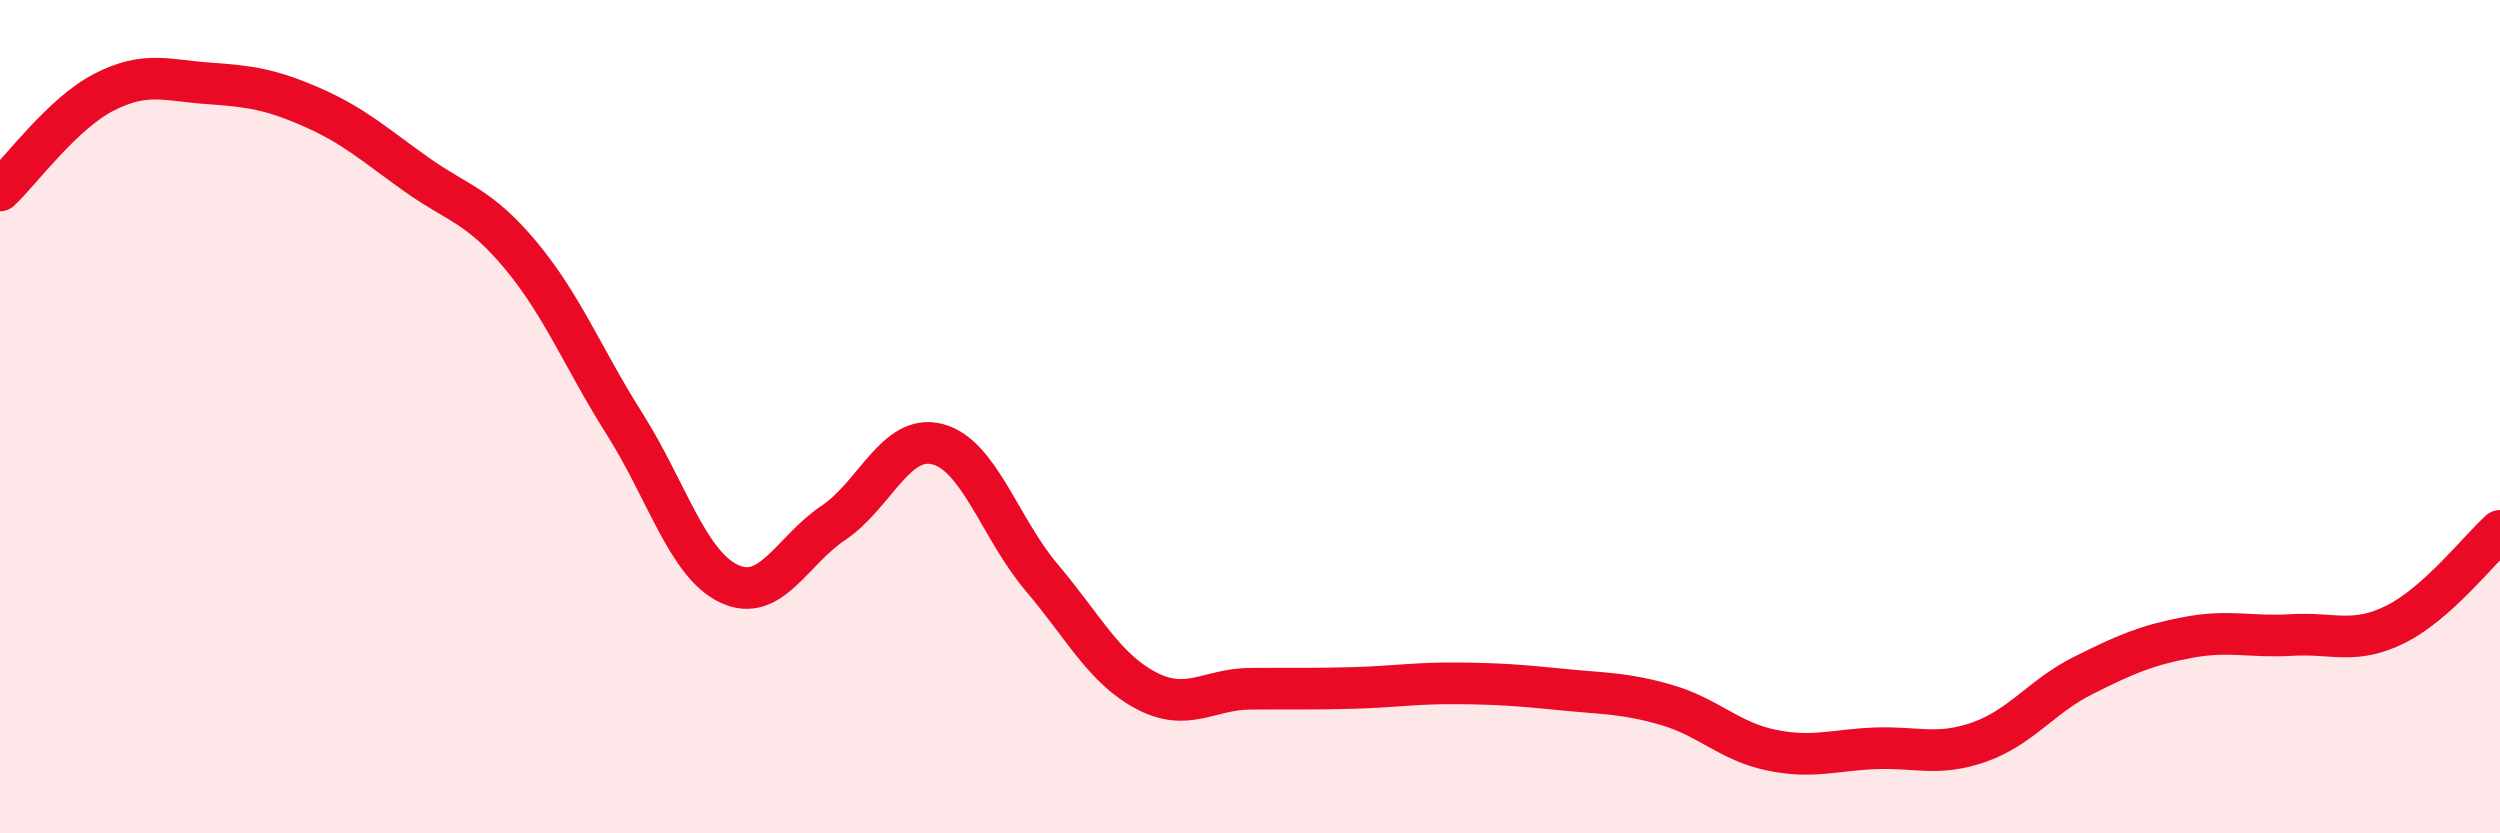
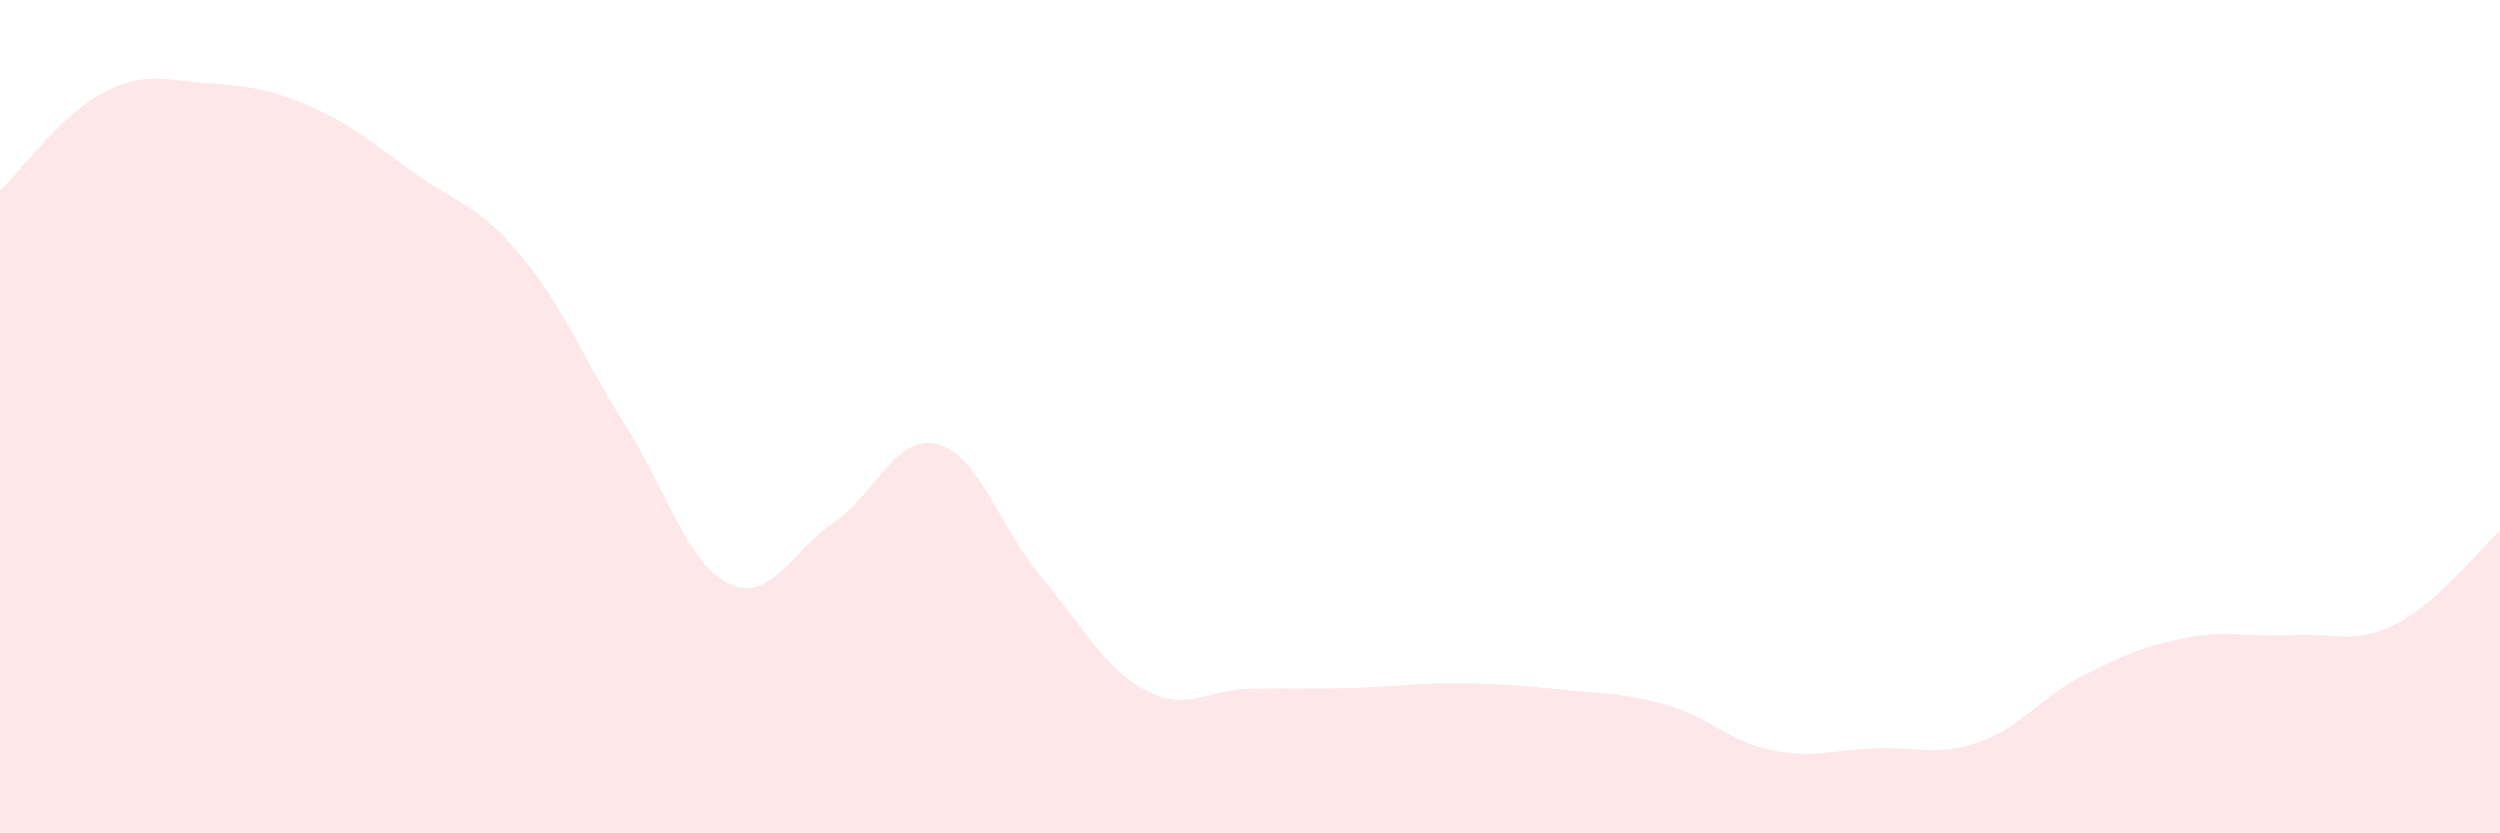
<svg xmlns="http://www.w3.org/2000/svg" width="60" height="20" viewBox="0 0 60 20">
  <path d="M 0,4.57 C 0.5,4.1 1.5,2.72 2.5,2.21 C 3.5,1.7 4,1.93 5,2 C 6,2.07 6.5,2.14 7.5,2.58 C 8.5,3.02 9,3.48 10,4.19 C 11,4.9 11.5,4.93 12.5,6.13 C 13.5,7.33 14,8.61 15,10.19 C 16,11.77 16.5,13.54 17.5,14.01 C 18.5,14.48 19,13.22 20,12.55 C 21,11.88 21.5,10.4 22.5,10.66 C 23.5,10.92 24,12.68 25,13.86 C 26,15.04 26.5,16.04 27.5,16.57 C 28.5,17.1 29,16.54 30,16.53 C 31,16.52 31.5,16.54 32.5,16.51 C 33.5,16.48 34,16.39 35,16.4 C 36,16.41 36.5,16.45 37.5,16.55 C 38.5,16.65 39,16.63 40,16.92 C 41,17.21 41.5,17.79 42.5,18 C 43.5,18.21 44,18 45,17.96 C 46,17.92 46.5,18.16 47.5,17.81 C 48.5,17.46 49,16.71 50,16.21 C 51,15.71 51.5,15.49 52.5,15.3 C 53.5,15.11 54,15.3 55,15.24 C 56,15.18 56.5,15.48 57.5,14.98 C 58.5,14.48 59.5,13.19 60,12.74L60 20L0 20Z" fill="#EB0A25" opacity="0.1" stroke-linecap="round" stroke-linejoin="round" />
-   <path d="M 0,4.57 C 0.5,4.1 1.5,2.72 2.5,2.21 C 3.5,1.7 4,1.93 5,2 C 6,2.07 6.5,2.14 7.5,2.58 C 8.5,3.02 9,3.48 10,4.19 C 11,4.9 11.5,4.93 12.5,6.13 C 13.5,7.33 14,8.61 15,10.19 C 16,11.77 16.5,13.54 17.5,14.01 C 18.5,14.48 19,13.22 20,12.55 C 21,11.88 21.5,10.4 22.5,10.66 C 23.5,10.92 24,12.68 25,13.86 C 26,15.04 26.5,16.04 27.5,16.57 C 28.5,17.1 29,16.54 30,16.53 C 31,16.52 31.5,16.54 32.5,16.51 C 33.5,16.48 34,16.39 35,16.4 C 36,16.41 36.5,16.45 37.5,16.55 C 38.5,16.65 39,16.63 40,16.92 C 41,17.21 41.5,17.79 42.5,18 C 43.5,18.21 44,18 45,17.96 C 46,17.92 46.5,18.16 47.5,17.81 C 48.5,17.46 49,16.71 50,16.21 C 51,15.71 51.5,15.49 52.5,15.3 C 53.5,15.11 54,15.3 55,15.24 C 56,15.18 56.5,15.48 57.5,14.98 C 58.5,14.48 59.5,13.19 60,12.74" stroke="#EB0A25" stroke-width="1" fill="none" stroke-linecap="round" stroke-linejoin="round" />
</svg>